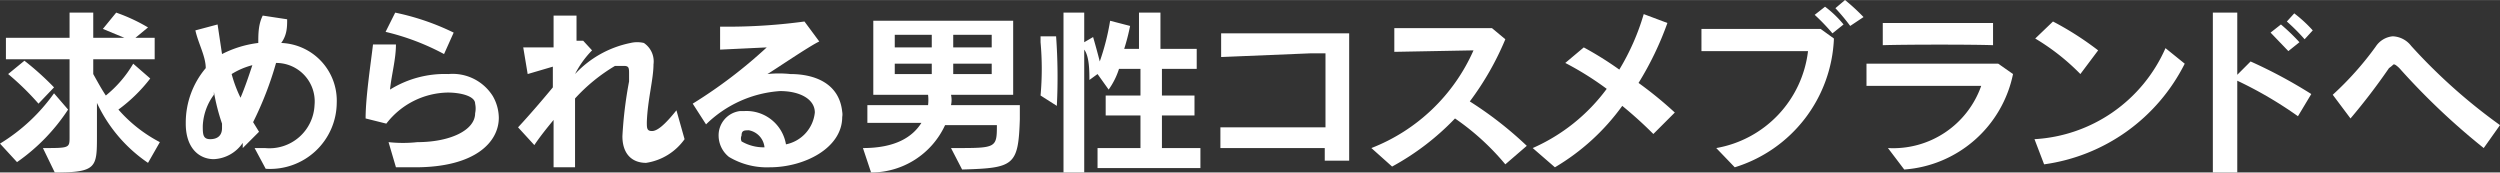
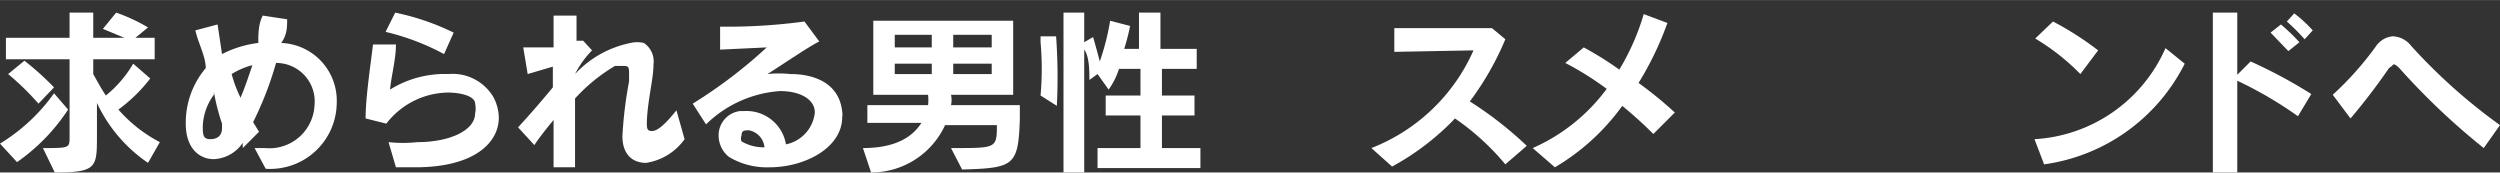
<svg xmlns="http://www.w3.org/2000/svg" width="337.79" height="23.31" viewBox="0 0 33.78 2.33">
  <rect x="0" y="0" width="33.78" height="2.33" fill="#333333" stroke="none" />
  <defs>
    <style>.cls-1{fill:#fff;}</style>
  </defs>
  <g id="レイヤー_2" data-name="レイヤー 2">
    <g id="レイヤー_1-2" data-name="レイヤー 1">
      <path class="cls-1" d="M.23,2.19,0,1.94a2.47,2.47,0,0,0,.73-.68l.19.22A2.6,2.6,0,0,1,.23,2.19ZM2,2.2a2,2,0,0,1-.69-.81v.44c0,.43,0,.5-.57.5L.58,2c.35,0,.36,0,.36-.14V.8H.08V.51H.94V.17h.32V.51h.42L1.39.39,1.57.17A2.37,2.37,0,0,1,2,.37L1.83.51h.26V.8H1.26V1c.05.09.11.2.17.29A1.57,1.57,0,0,0,1.8.86l.23.2a2.12,2.12,0,0,1-.43.42,1.92,1.92,0,0,0,.56.44ZM.52,1.4A3.61,3.61,0,0,0,.11,1L.33.82a3.83,3.83,0,0,1,.4.36Z" />
      <path class="cls-1" d="M3.59,2.28,3.44,2h.14a.61.61,0,0,0,.67-.58A.52.52,0,0,0,3.73.85a4.57,4.57,0,0,1-.31.8l.08.13L3.28,2l0-.07h0a.5.5,0,0,1-.39.22c-.2,0-.38-.15-.38-.48V1.66A1.14,1.14,0,0,1,2.78.92c0-.16-.1-.33-.14-.51l.3-.08L3,.73A1.46,1.46,0,0,1,3.49.58c0-.12,0-.25.06-.37l.33.05c0,.1,0,.21-.08.32a.78.78,0,0,1,.75.81A.9.9,0,0,1,3.59,2.28Zm-.7-1a.76.76,0,0,0-.15.42v0c0,.11,0,.18.1.18S3,1.83,3,1.73l0-.06A2.77,2.77,0,0,1,2.89,1.24ZM3.13,1a1.75,1.75,0,0,0,.12.32c.06-.14.11-.29.16-.44A1,1,0,0,0,3.13,1Z" />
      <path class="cls-1" d="M5.61,2.26H5.35l-.1-.34a1.78,1.78,0,0,0,.39,0c.44,0,.78-.16.78-.39a.31.31,0,0,0,0-.13c0-.1-.19-.15-.37-.15a1.07,1.07,0,0,0-.83.42l-.28-.07c0-.29.07-.74.1-1l.31,0c0,.2-.06.41-.08.61A1.4,1.4,0,0,1,6.06,1a.64.64,0,0,1,.6.3.6.6,0,0,1,.08.29C6.74,1.92,6.42,2.26,5.61,2.26ZM6,.73a3.24,3.24,0,0,0-.79-.3L5.34.17a3.34,3.34,0,0,1,.79.27Z" />
      <path class="cls-1" d="M8.73,2.2c-.19,0-.32-.12-.32-.36h0a5.53,5.53,0,0,1,.09-.74V1c0-.08,0-.11-.07-.11l-.12,0a2.35,2.35,0,0,0-.54.44c0,.3,0,.63,0,.93H7.48c0-.16,0-.38,0-.64-.09.11-.18.22-.26.34L7,1.72c.14-.15.33-.37.47-.54V.9L7.13,1,7.07.64l.41,0c0-.15,0-.29,0-.43l.31,0c0,.1,0,.22,0,.34l.09,0L8,.68A1.28,1.28,0,0,0,7.77,1V1A1.4,1.4,0,0,1,8.52.58a.39.39,0,0,1,.18,0,.3.3,0,0,1,.13.29c0,.2-.08.48-.09.78v0c0,.08,0,.12.07.12s.17-.08.33-.28l.11.39A.78.78,0,0,1,8.73,2.2Z" />
      <path class="cls-1" d="M10.4,2.26a1,1,0,0,1-.55-.14.37.37,0,0,1-.14-.28A.33.33,0,0,1,10,1.5h.06a.54.54,0,0,1,.56.45.49.49,0,0,0,.39-.43v0c0-.18-.2-.29-.47-.29a1.58,1.58,0,0,0-1,.45l-.18-.28a6.52,6.52,0,0,0,1-.76L9.73.67l0-.31h.14a7.7,7.7,0,0,0,1-.07l.2.27c-.13.06-.6.38-.7.44a1.46,1.46,0,0,1,.31,0c.32,0,.66.12.7.51a.2.2,0,0,1,0,.07C11.38,2,10.87,2.26,10.4,2.26Zm-.28-.5h0c-.06,0-.1,0-.1.07a.1.1,0,0,0,0,.08.59.59,0,0,0,.31.08h0A.26.26,0,0,0,10.12,1.76Z" />
      <path class="cls-1" d="M13,2.29,12.85,2h.05c.56,0,.57,0,.57-.31h-.7a1.1,1.1,0,0,1-1,.64L11.66,2c.44,0,.67-.15.79-.34h-.73V1.42h.82a.59.59,0,0,0,0-.14H11.8v-1h1.89V1.28h-.84a.32.32,0,0,1,0,.14h.93v.19C13.76,2.24,13.7,2.27,13,2.29ZM12.59.47h-.5V.64h.5Zm0,.39h-.5V1h.5ZM13.4.47h-.52V.64h.52Zm0,.39h-.52V1h.52Z" />
      <path class="cls-1" d="M14.28,1.43l-.22-.14a4,4,0,0,0,0-.72V.49l.21,0v0A7.72,7.72,0,0,1,14.28,1.43Zm.55.84V2h.58V1.56h-.47V1.29h.47V.93h-.29a1,1,0,0,1-.14.28L14.83,1l-.11.08c0-.11,0-.32-.07-.41V2.33h-.28V.17h.28v.4L14.77.5s.05.17.09.33A3.19,3.19,0,0,0,15,.28l.27.07a2.81,2.81,0,0,1-.08.31h.2V.17h.29V.66h.49V.93H15.7v.36h.44v.27H15.7V2h.52v.27Z" />
-       <path class="cls-1" d="M17.9,2.17V2H16.49V1.72l.89,0h.53v-1h-.2L16.5.77V.45c.46,0,1.34,0,1.73,0,0,.21,0,.53,0,.85s0,.67,0,.87Z" />
      <path class="cls-1" d="M20.34,2.22a3.35,3.35,0,0,0-.68-.62,3.46,3.46,0,0,1-.85.65L18.53,2A2.5,2.5,0,0,0,19.91.68L18.84.7V.38c.31,0,.87,0,1.32,0l.18.15a3.89,3.89,0,0,1-.48.84,5,5,0,0,1,.77.6Z" />
      <path class="cls-1" d="M22.34,1.81a5.5,5.5,0,0,0-.42-.38,3,3,0,0,1-.91.83L20.71,2a2.49,2.49,0,0,0,1-.8,4.14,4.14,0,0,0-.56-.35l.25-.21a4.57,4.57,0,0,1,.48.3,3.16,3.16,0,0,0,.33-.75l.32.12a4.25,4.25,0,0,1-.39.81,5.27,5.27,0,0,1,.49.4Z" />
-       <path class="cls-1" d="M23.44,2.26,23.19,2A1.51,1.51,0,0,0,24.43.69c-.35,0-1.07,0-1.44,0V.39H24.6l.18.13A1.9,1.9,0,0,1,23.44,2.26ZM24.76.45A2.77,2.77,0,0,0,24.52.2l.14-.11a1.42,1.42,0,0,1,.25.24ZM25,.35A2.72,2.72,0,0,0,24.8.11L24.93,0a2.73,2.73,0,0,1,.25.23Z" />
-       <path class="cls-1" d="M25.73,2.29,25.51,2a1.26,1.26,0,0,0,1.26-.84l-1.55,0V.86H27l.2.14A1.62,1.62,0,0,1,25.73,2.29ZM25.44.61V.31h1.49v.3C26.65.6,25.78.6,25.44.61Z" />
      <path class="cls-1" d="M27.62,2.22l-.13-.34A2.06,2.06,0,0,0,29.26.65l.26.21A2.51,2.51,0,0,1,27.62,2.22ZM28.11,1A3,3,0,0,0,27.5.52l.24-.23a4.15,4.15,0,0,1,.61.39Z" />
      <path class="cls-1" d="M31.05,1.57a5.36,5.36,0,0,0-.82-.48c0,.46,0,1,0,1.24H29.9c0-.27,0-.8,0-1.28V.17h.33c0,.14,0,.47,0,.84l.18-.18a6.56,6.56,0,0,1,.82.44ZM30.92.69,30.68.44l.14-.11a2.77,2.77,0,0,1,.25.24Zm.22-.16A2.72,2.72,0,0,0,30.9.29L31,.18a1.84,1.84,0,0,1,.25.23Z" />
      <path class="cls-1" d="M33.56,2A9.37,9.37,0,0,1,32.42.92s-.05-.05-.07-.05,0,0-.07.05a8.41,8.41,0,0,1-.52.68l-.24-.32A4.24,4.24,0,0,0,32.1.63a.31.31,0,0,1,.23-.14.33.33,0,0,1,.25.13,7.56,7.56,0,0,0,1.2,1.07Z" />
    </g>
  </g>
</svg>